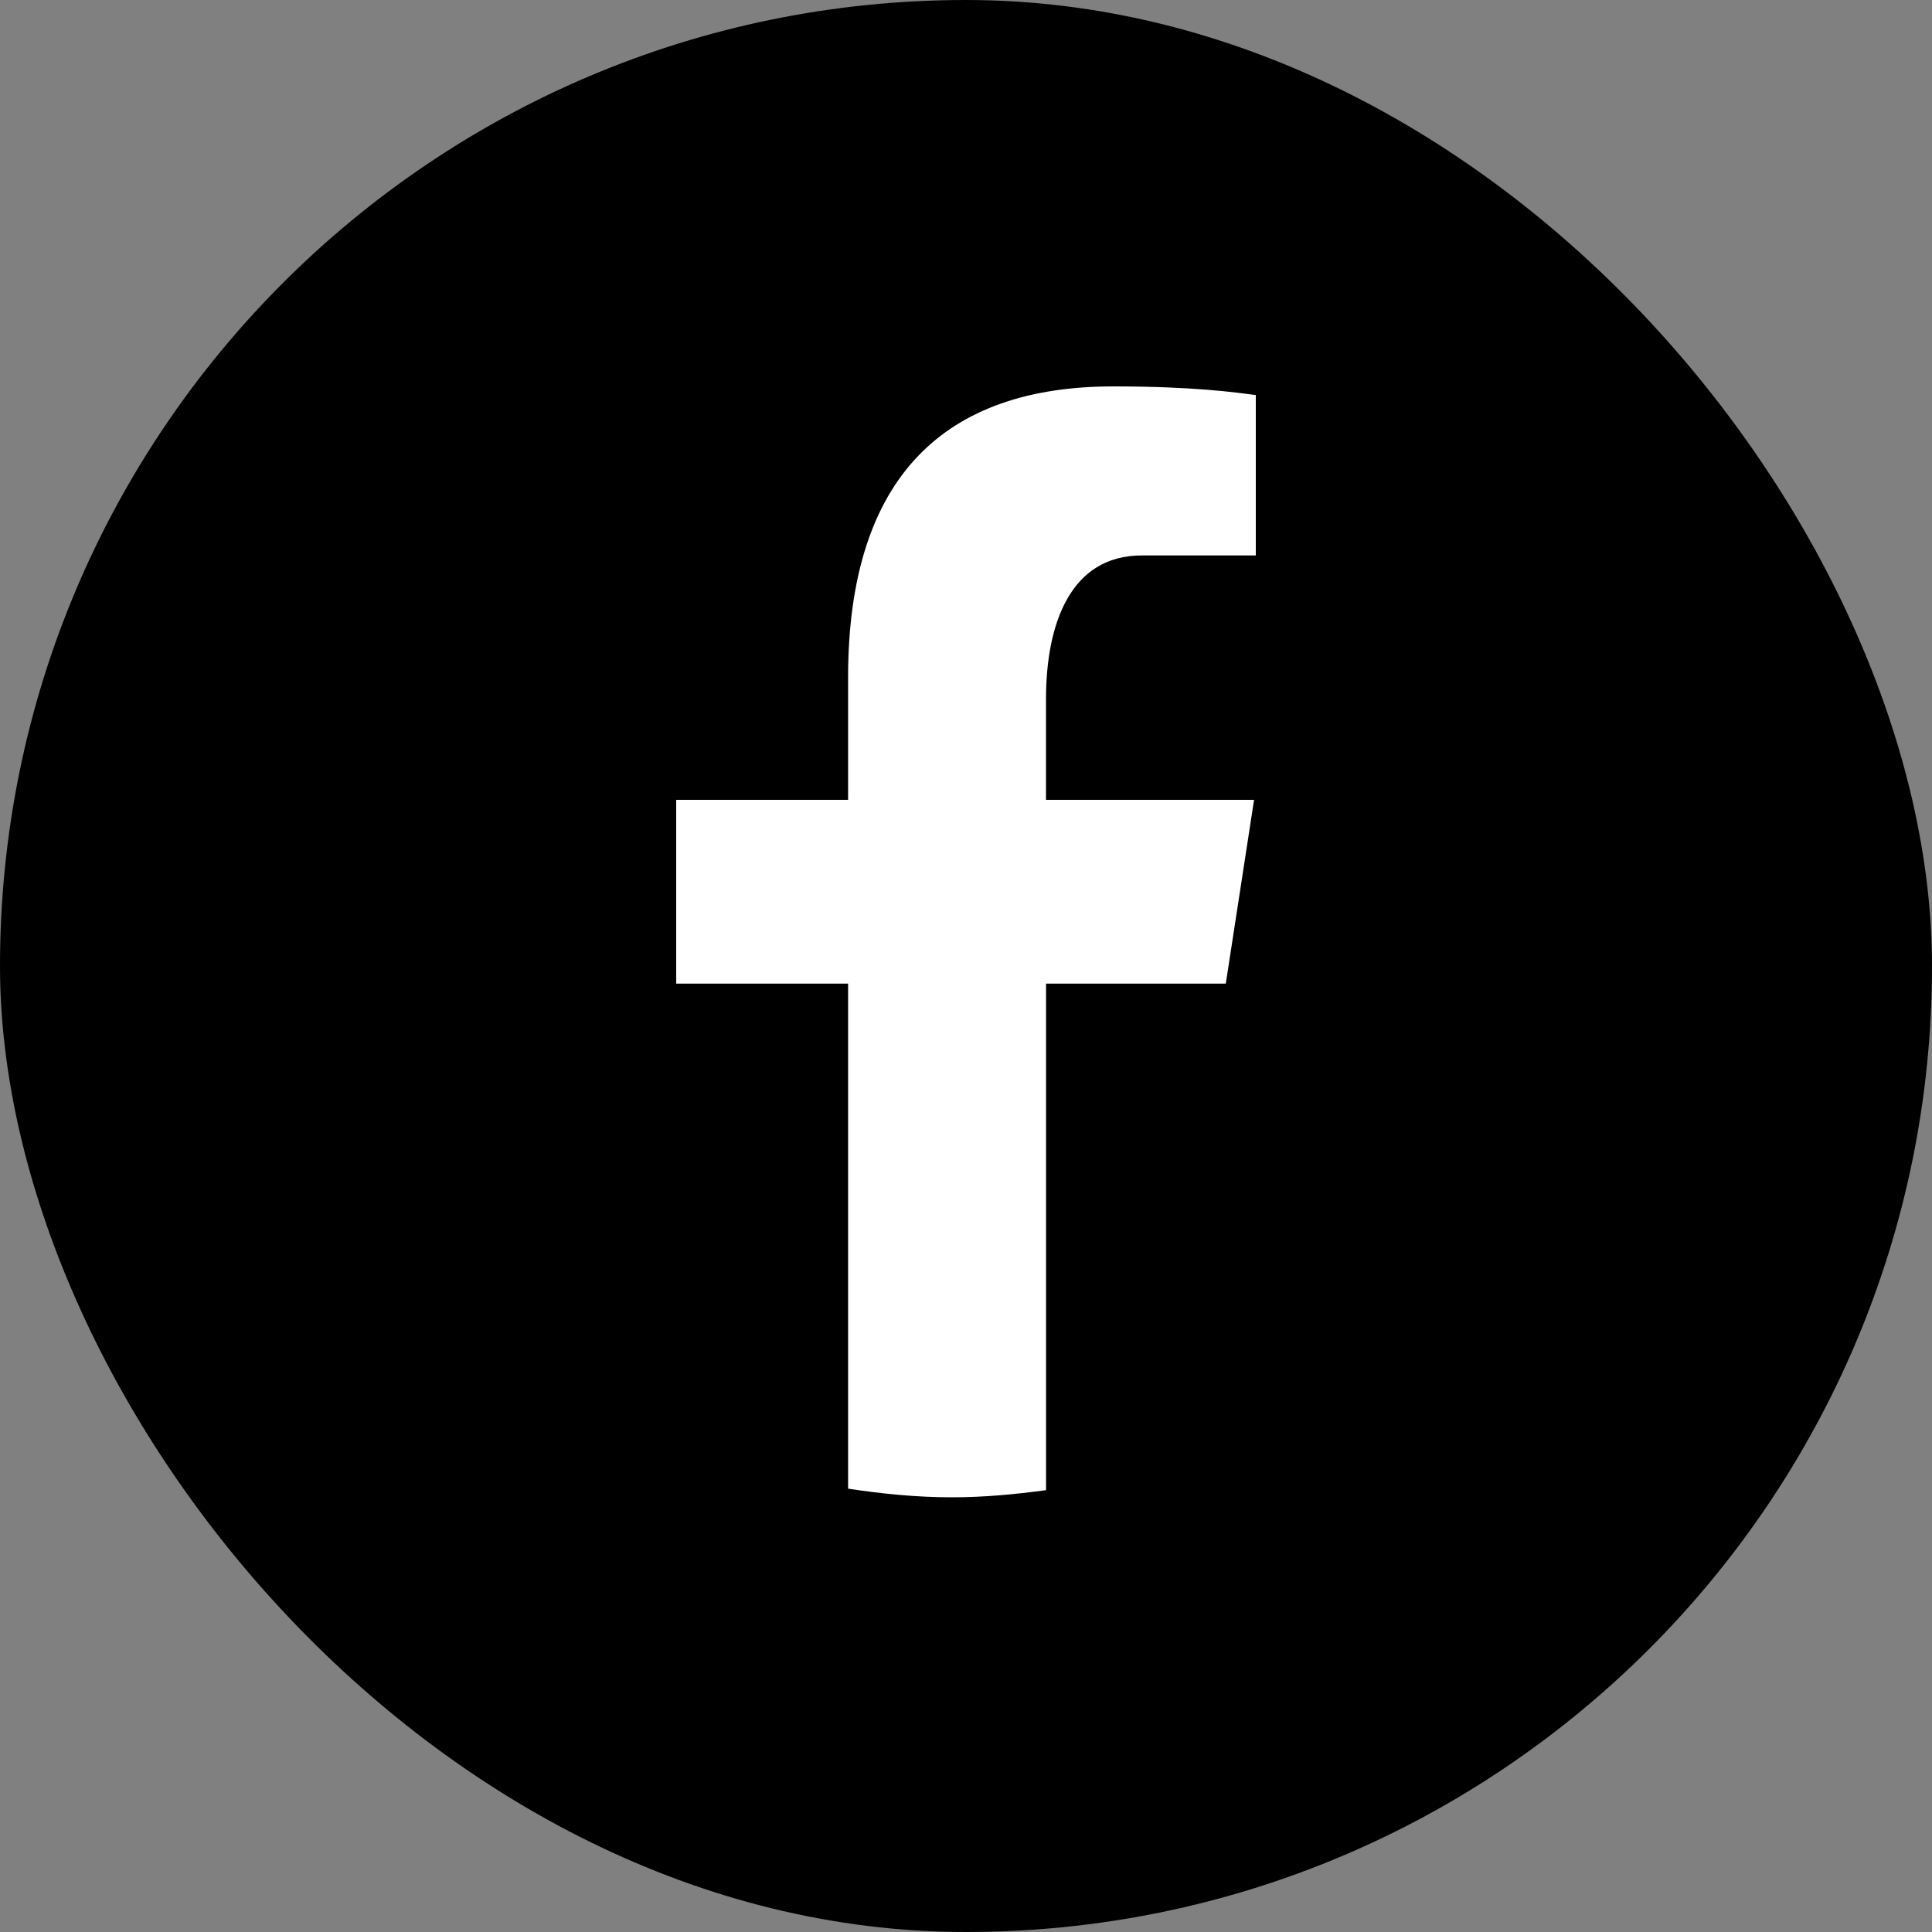
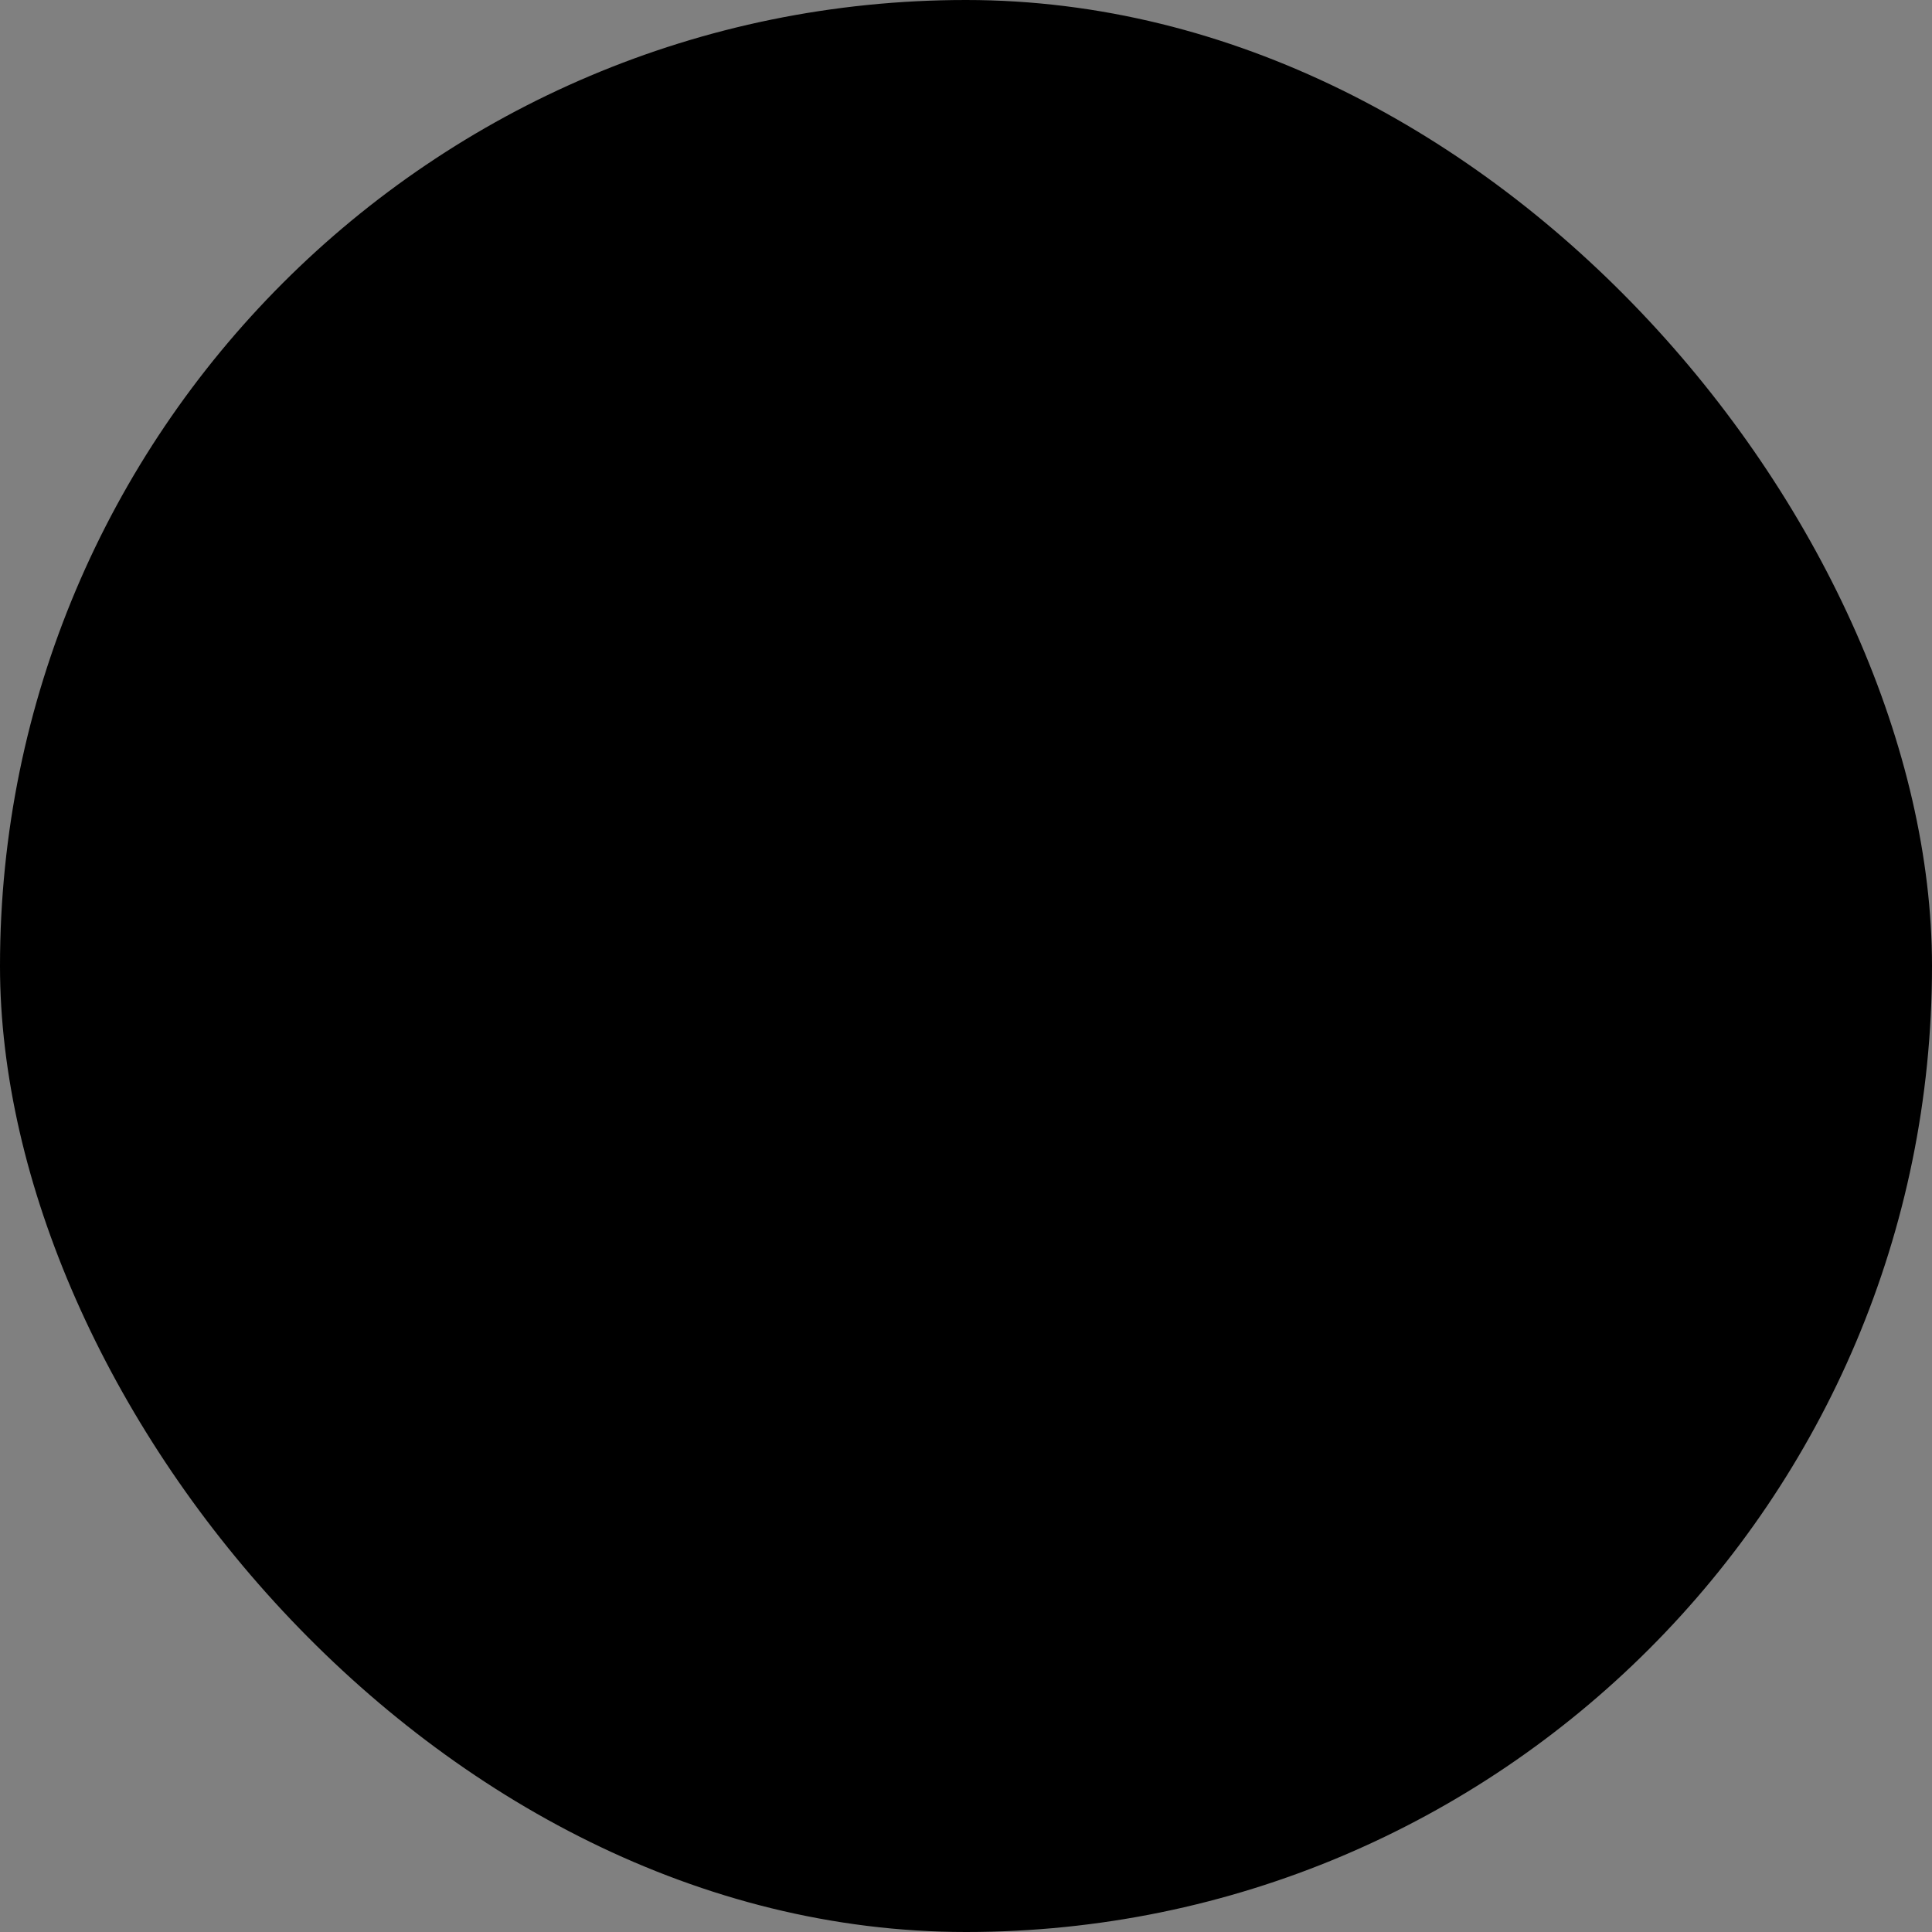
<svg xmlns="http://www.w3.org/2000/svg" width="30" height="30" viewBox="0 0 30 30" fill="none">
  <rect x="0" y="0" width="30" height="30" fill="#808080" stroke="none" />
  <rect width="30" height="30" rx="15" fill="black" />
-   <path d="M16.243 15.274H19.034L19.473 12.42H16.242V10.861C16.242 9.676 16.627 8.625 17.729 8.625H19.5V6.135C19.189 6.093 18.531 6 17.288 6C14.691 6 13.169 7.379 13.169 10.522V12.42H10.5V15.274H13.169V23.116C13.698 23.196 14.233 23.25 14.783 23.25C15.279 23.25 15.764 23.204 16.243 23.139V15.274Z" fill="white" />
</svg>